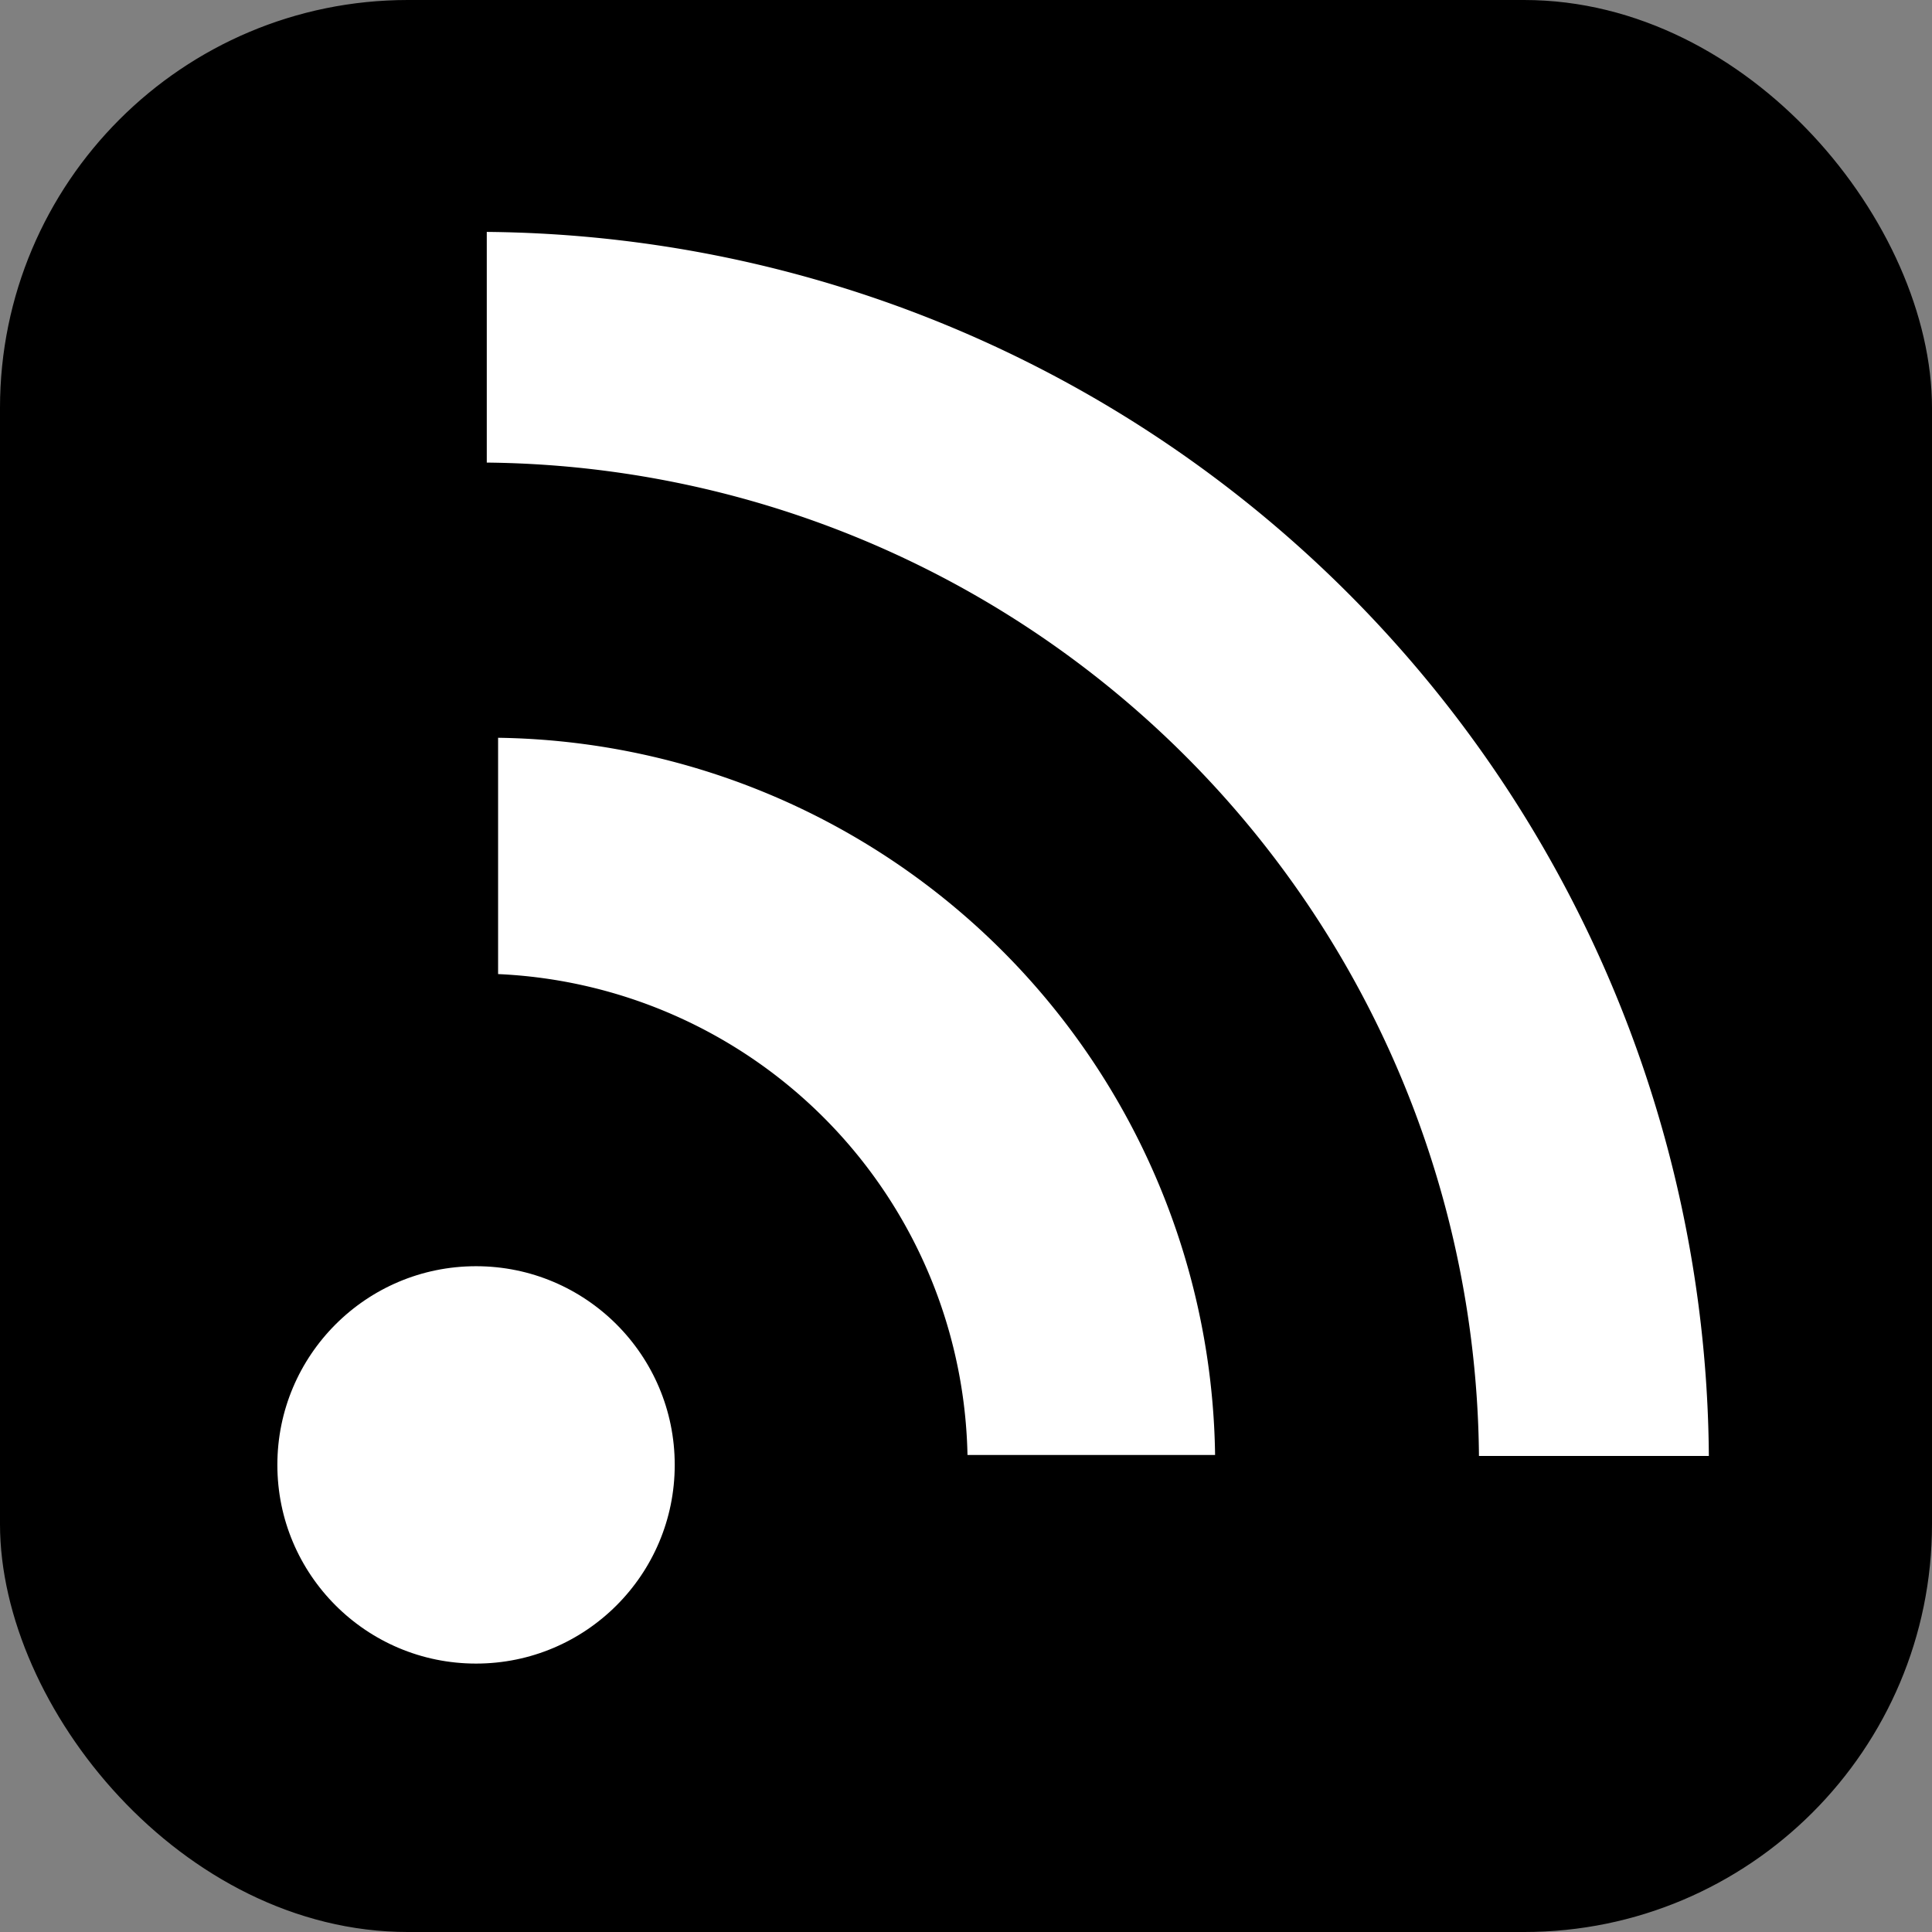
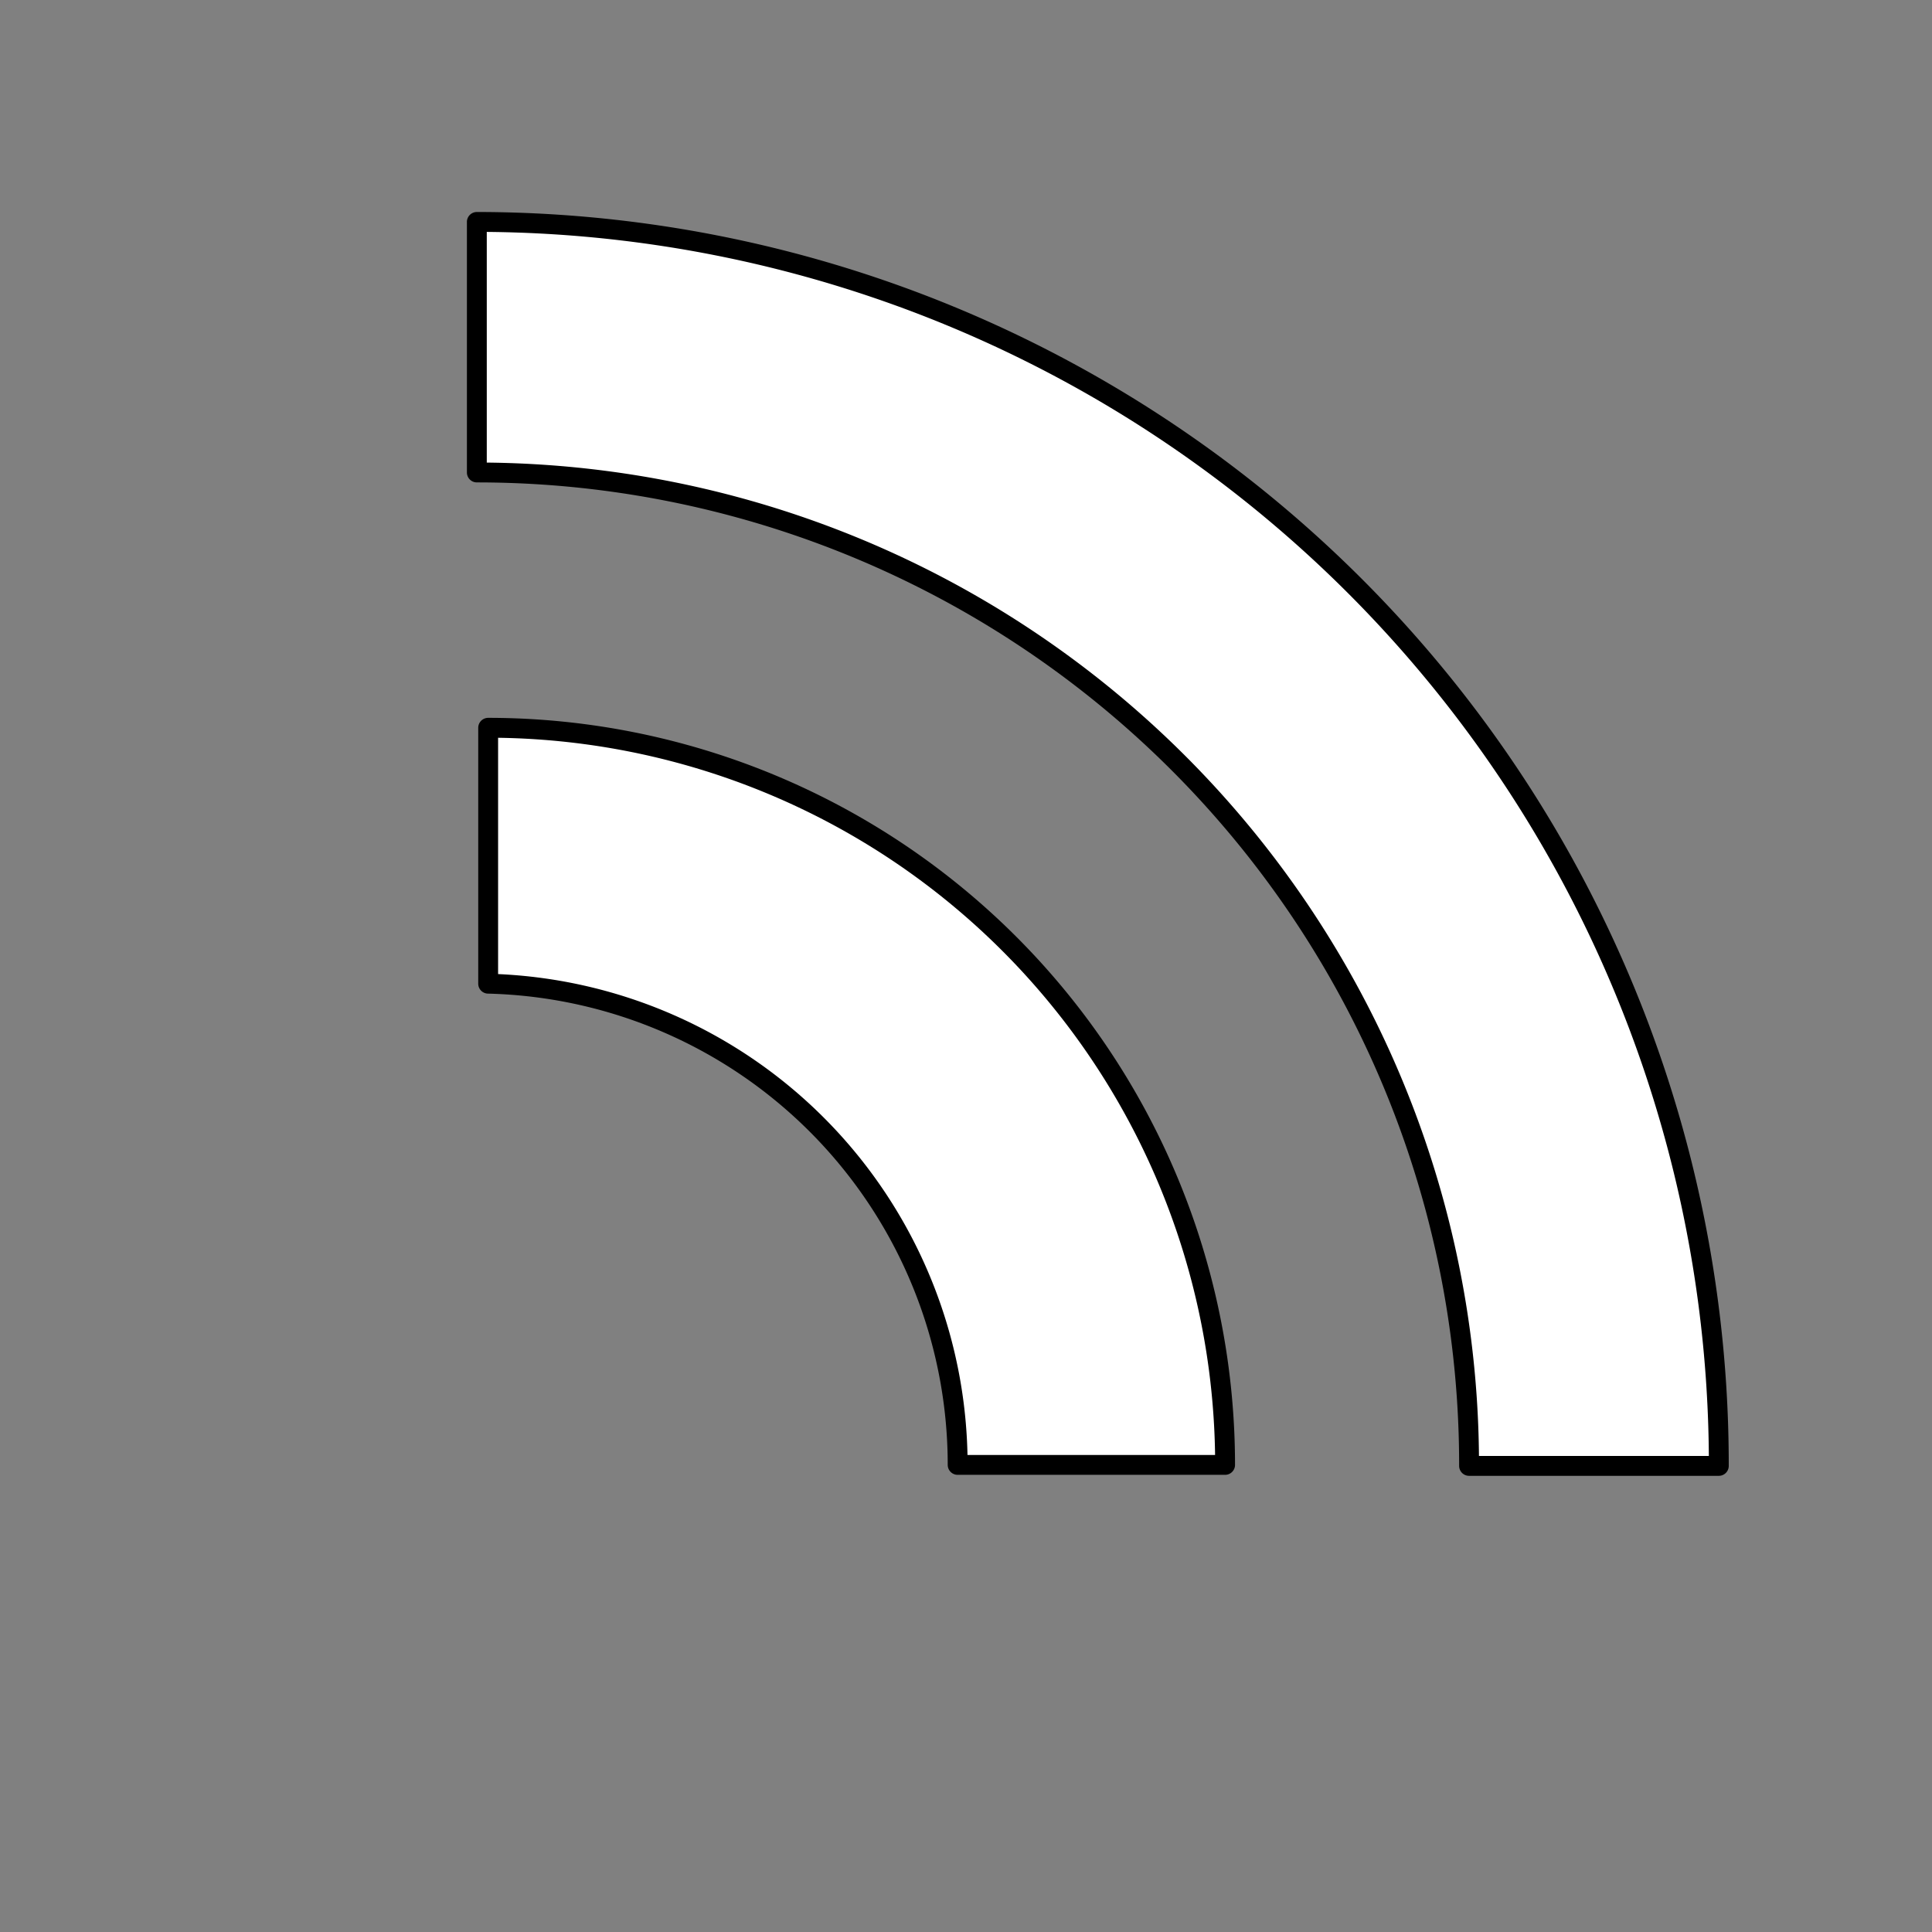
<svg xmlns="http://www.w3.org/2000/svg" viewBox="0 0 97.24 97.24">
  <rect x="0" y="0" width="97.24" height="97.24" fill="#808080" stroke="none" />
  <defs>
    <style>.cls-3{stroke:#000;fill:#fff;stroke-linejoin:round}</style>
  </defs>
-   <rect x=".5" y=".5" width="96.24" height="96.24" rx="20.03" stroke-miterlimit="10" stroke="#000" />
-   <circle cx="23.96" cy="73.73" r="10.5" fill="#fff" stroke-miterlimit="10" stroke="#000" />
  <path class="cls-3" d="M24.57 36.63v12.88A24.23 24.23 0 0148.2 73.73h13.46a37.1 37.1 0 00-37.09-37.1z" />
  <path class="cls-3" d="M24 11.17v12.61a49.94 49.94 0 0149.94 50h12.57A62.55 62.55 0 0024 11.17z" />
</svg>